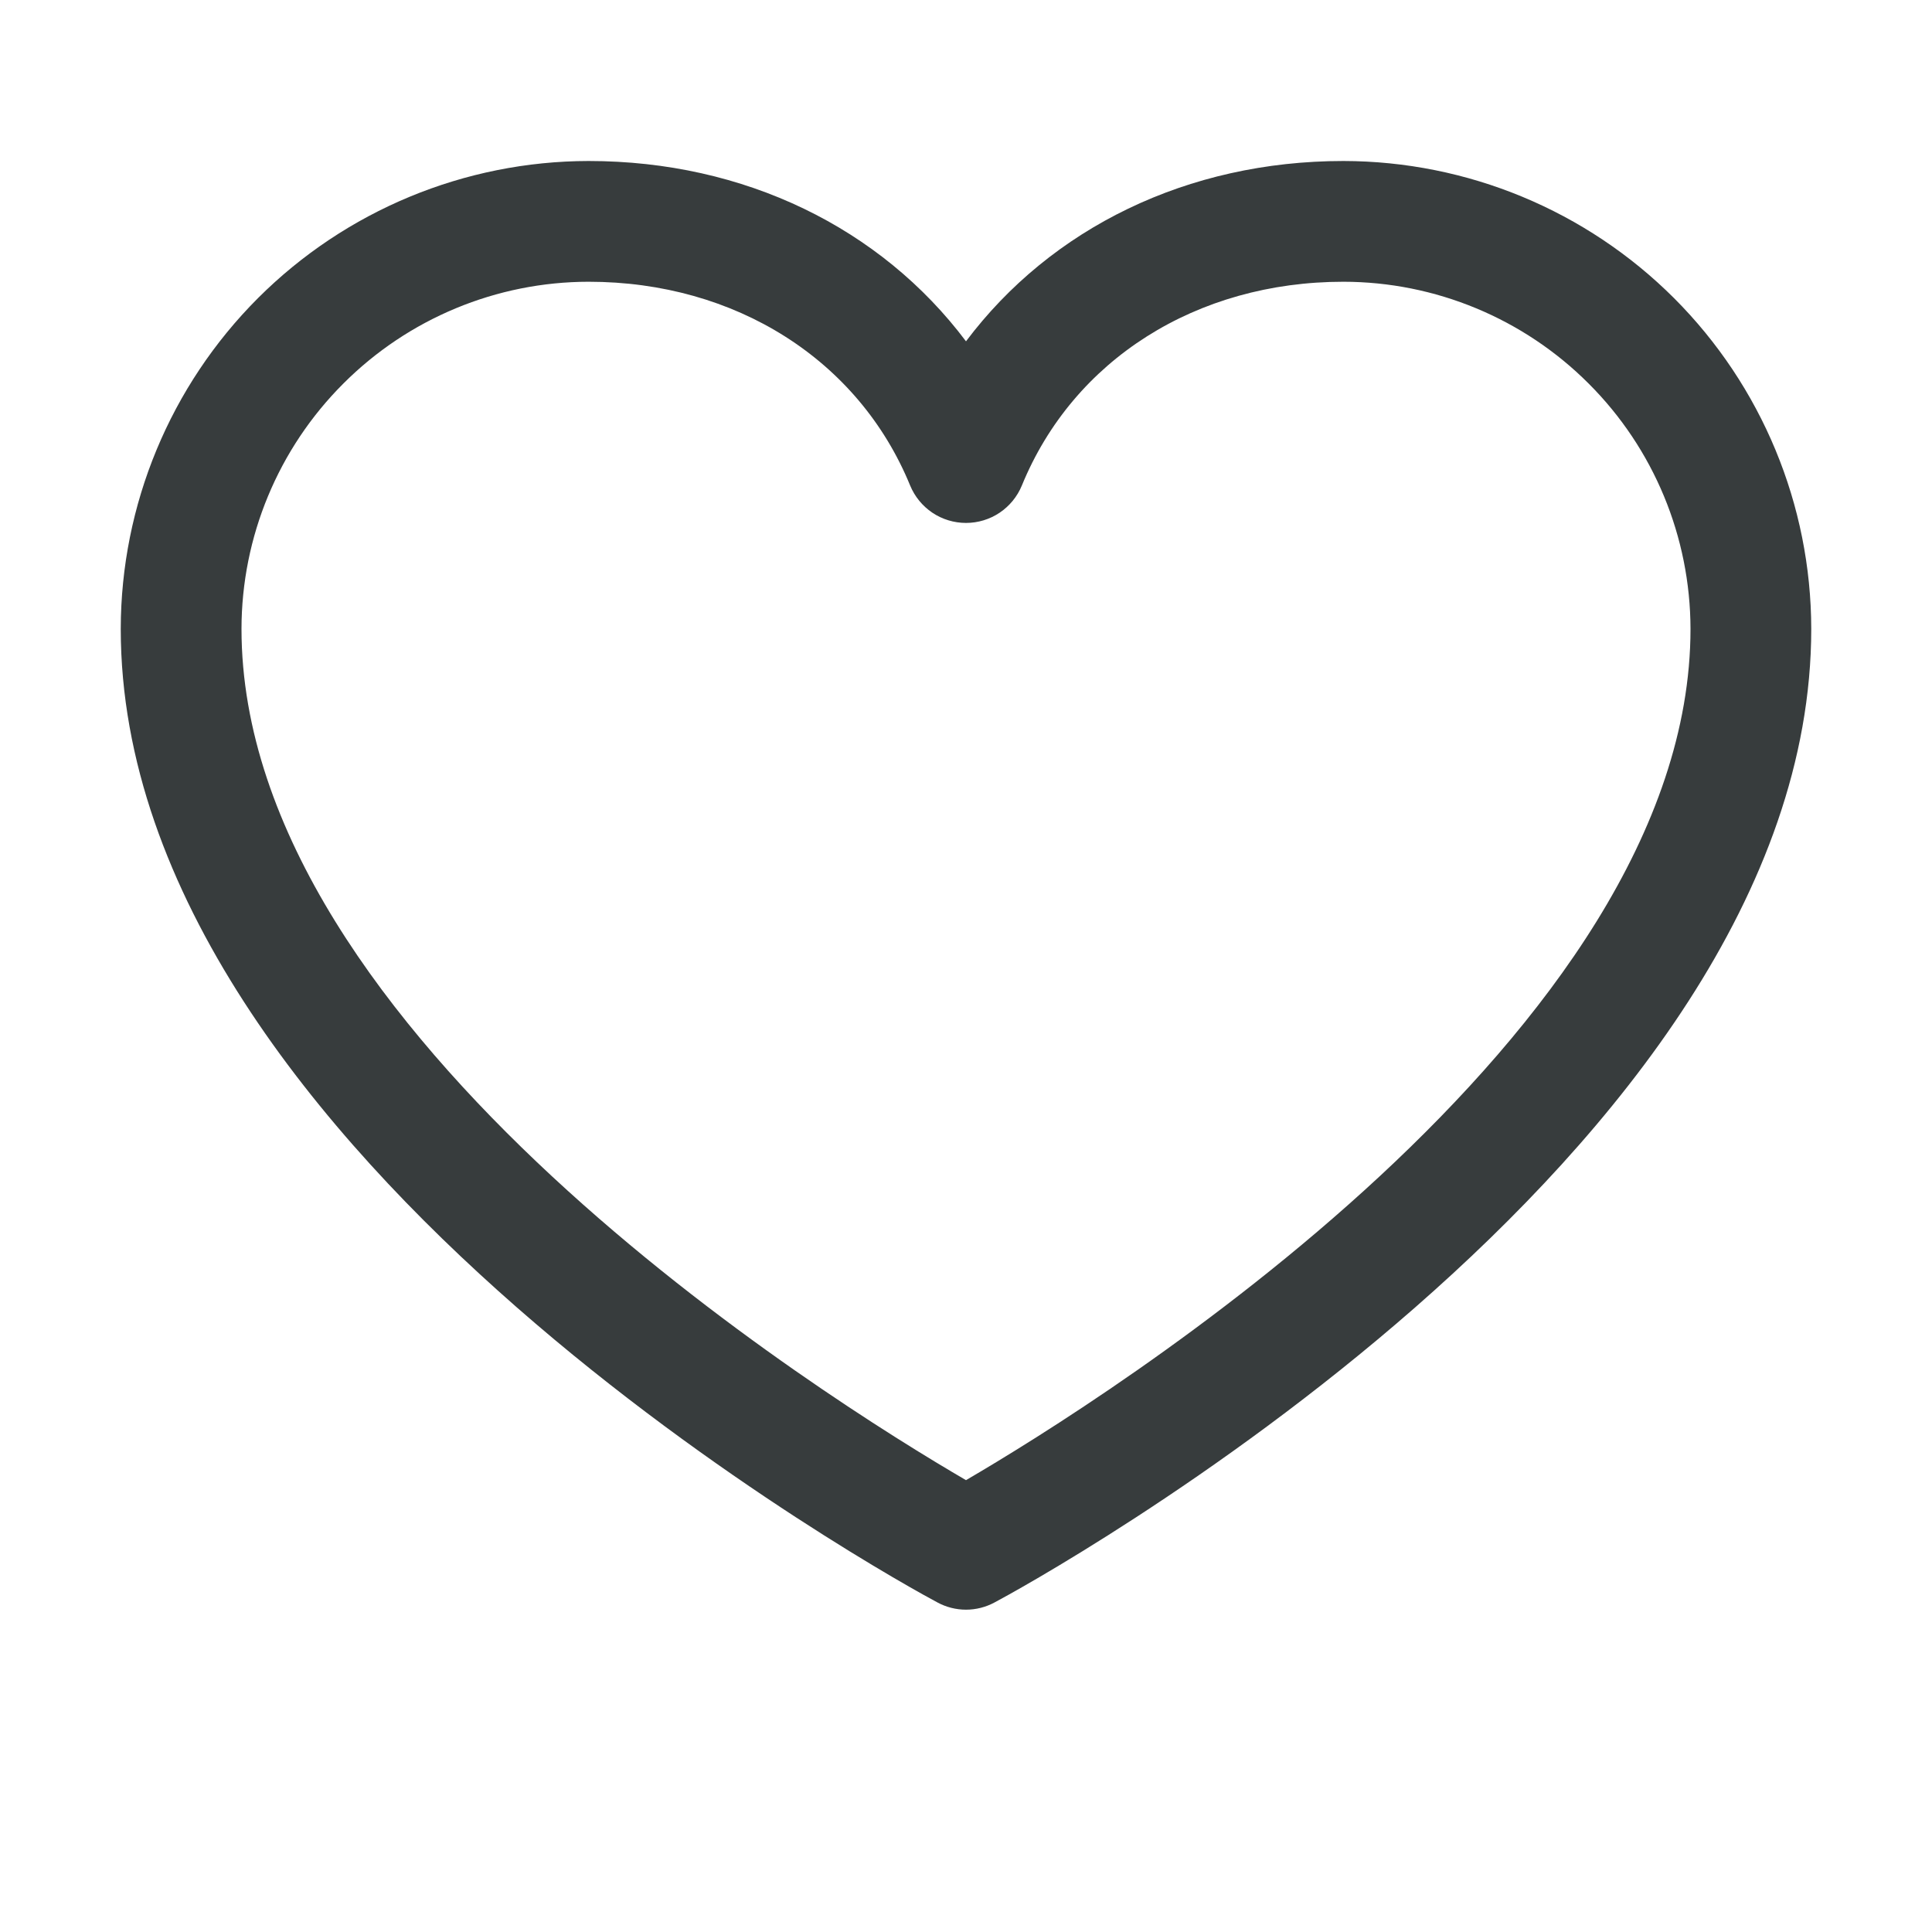
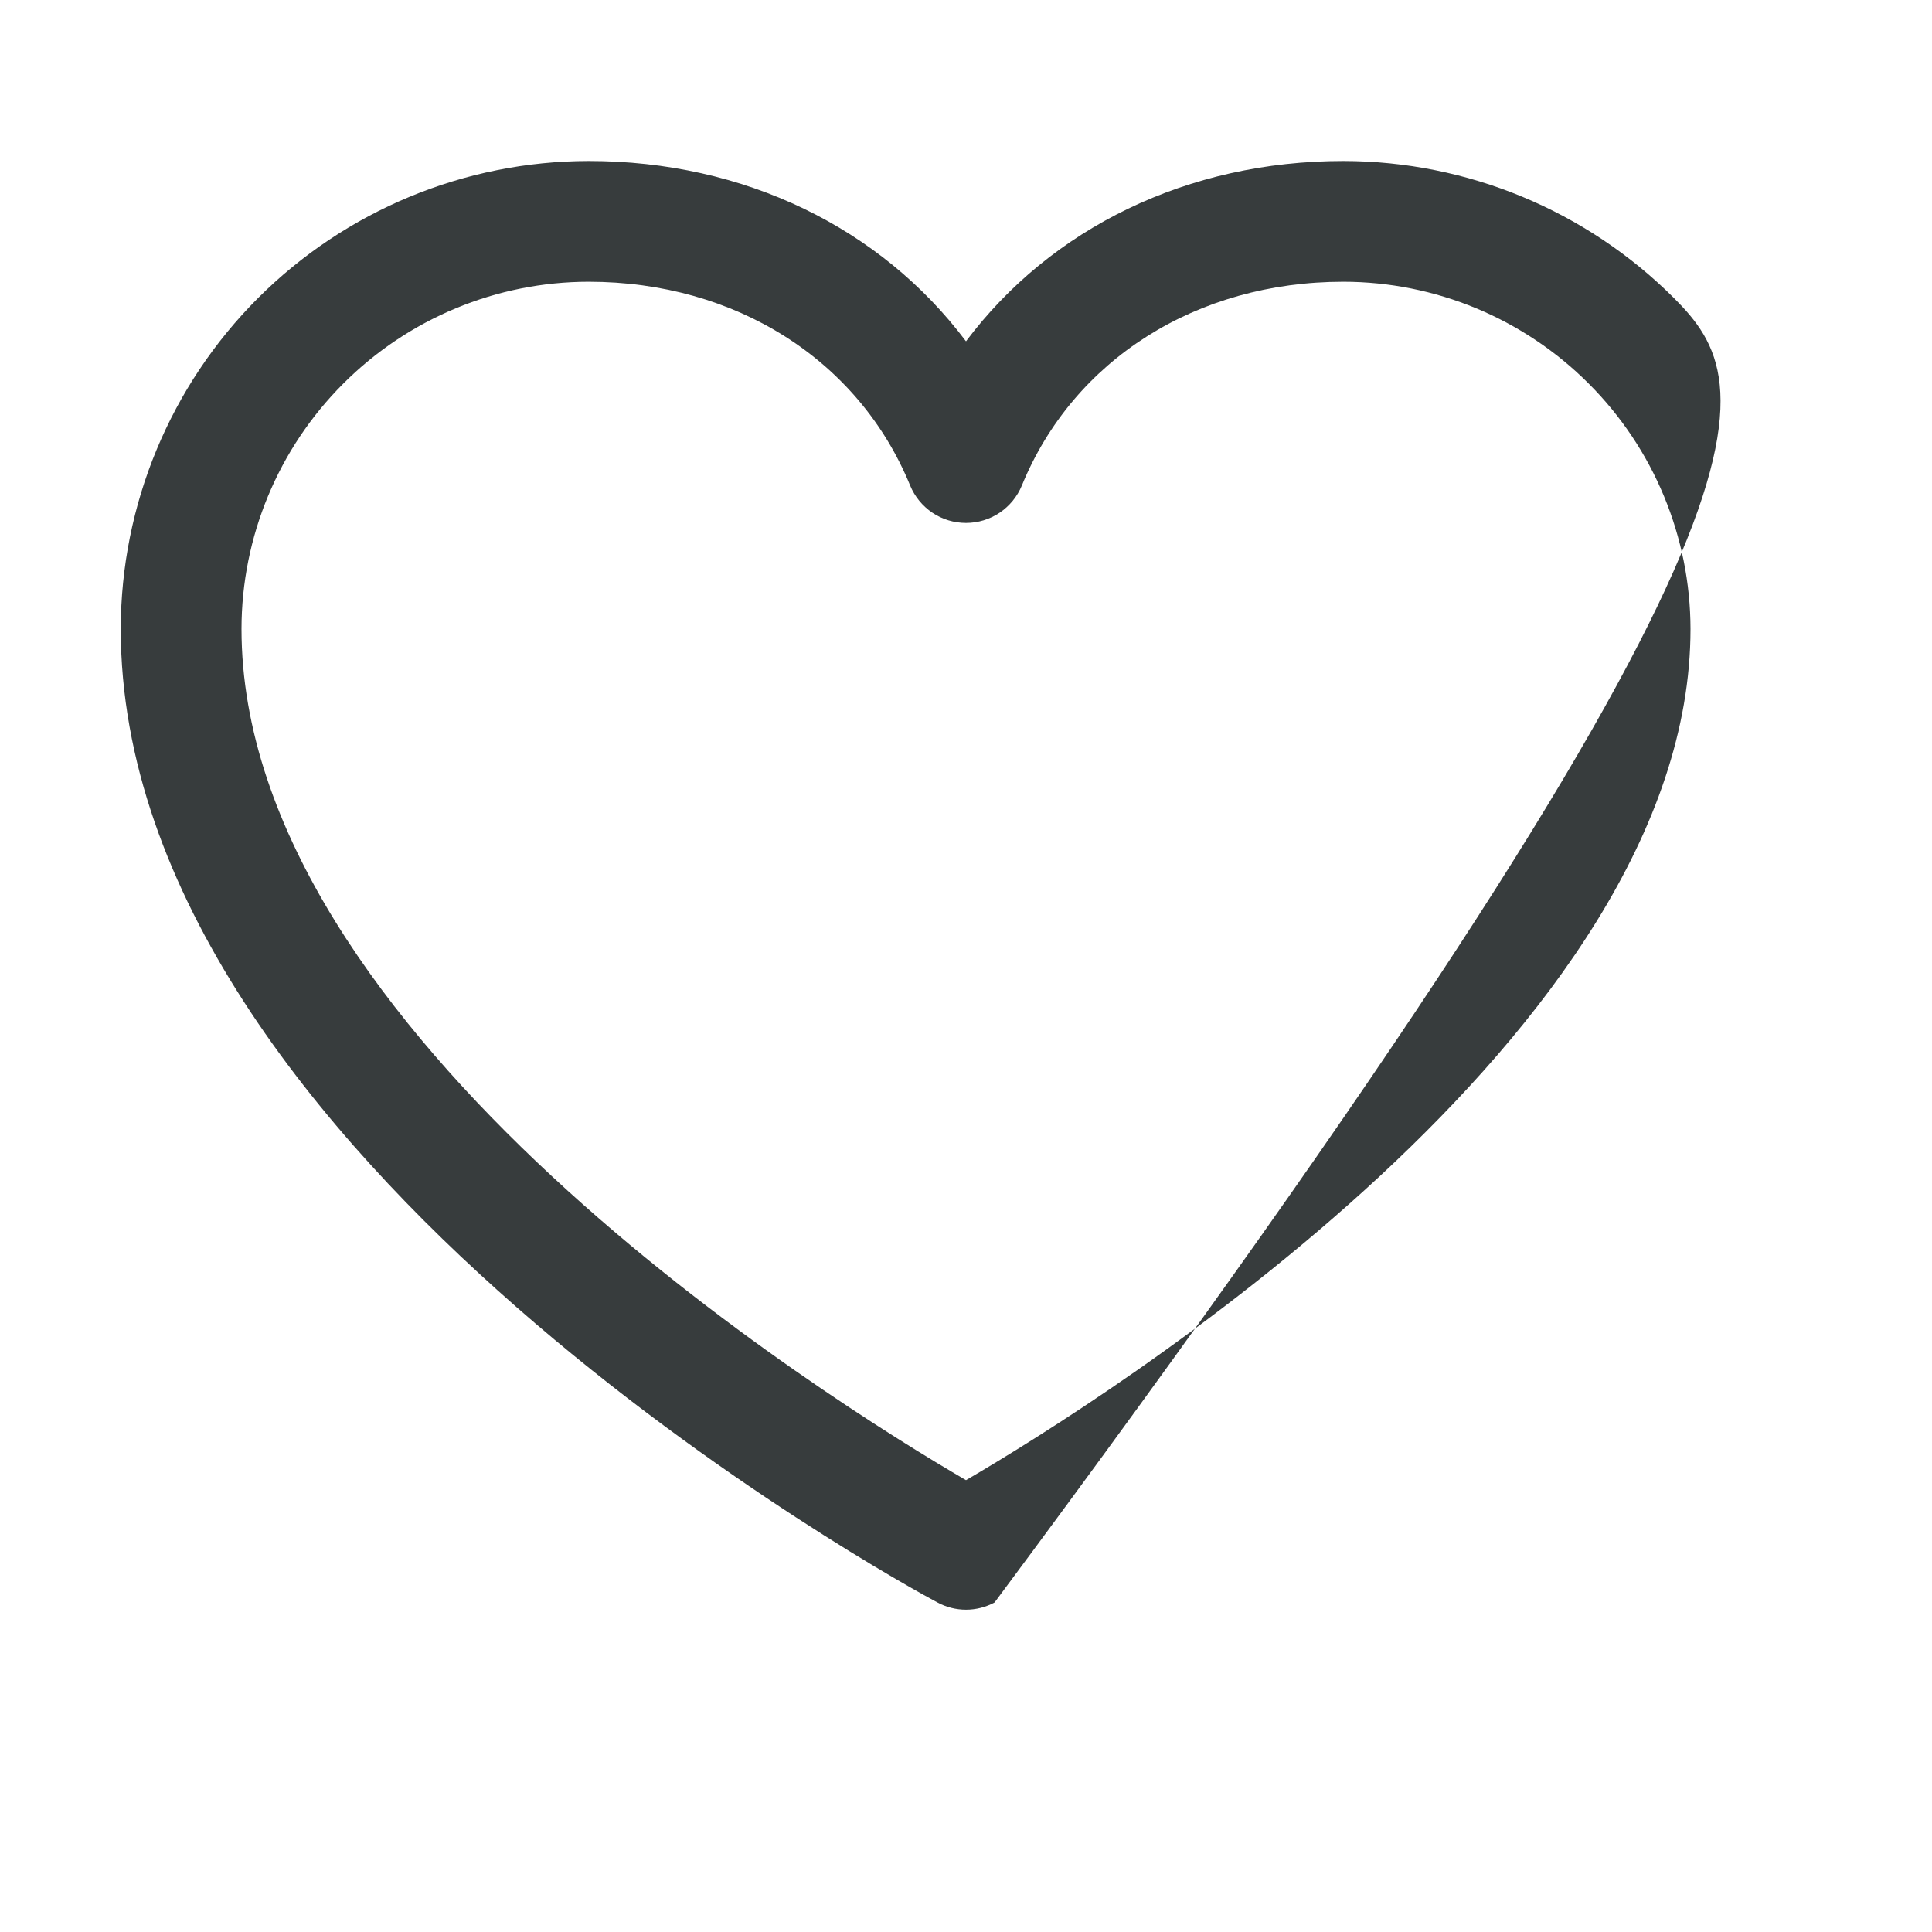
<svg xmlns="http://www.w3.org/2000/svg" width="24" height="24" viewBox="0 0 24 24" fill="none">
-   <path d="M16.688 2C14.752 2 13.057 2.833 12 4.24C10.943 2.833 9.248 2 7.312 2C5.771 2.002 4.294 2.615 3.204 3.704C2.115 4.794 1.502 6.271 1.5 7.812C1.5 14.375 11.23 19.687 11.645 19.906C11.754 19.965 11.876 19.996 12 19.996C12.124 19.996 12.246 19.965 12.355 19.906C12.77 19.687 22.5 14.375 22.5 7.812C22.498 6.271 21.885 4.794 20.796 3.704C19.706 2.615 18.229 2.002 16.688 2ZM12 18.387C10.288 17.39 3 12.846 3 7.812C3.001 6.669 3.456 5.573 4.265 4.765C5.073 3.956 6.169 3.501 7.312 3.5C9.136 3.5 10.667 4.471 11.306 6.031C11.363 6.169 11.459 6.286 11.582 6.369C11.706 6.452 11.851 6.496 12 6.496C12.149 6.496 12.294 6.452 12.418 6.369C12.541 6.286 12.637 6.169 12.694 6.031C13.333 4.468 14.864 3.5 16.688 3.5C17.831 3.501 18.927 3.956 19.735 4.765C20.544 5.573 20.998 6.669 21 7.812C21 12.838 13.71 17.389 12 18.387Z" fill="#151A1C" fill-opacity="0.85" />
+   <path d="M16.688 2C14.752 2 13.057 2.833 12 4.24C10.943 2.833 9.248 2 7.312 2C5.771 2.002 4.294 2.615 3.204 3.704C2.115 4.794 1.502 6.271 1.5 7.812C1.5 14.375 11.23 19.687 11.645 19.906C11.754 19.965 11.876 19.996 12 19.996C12.124 19.996 12.246 19.965 12.355 19.906C22.498 6.271 21.885 4.794 20.796 3.704C19.706 2.615 18.229 2.002 16.688 2ZM12 18.387C10.288 17.39 3 12.846 3 7.812C3.001 6.669 3.456 5.573 4.265 4.765C5.073 3.956 6.169 3.501 7.312 3.5C9.136 3.5 10.667 4.471 11.306 6.031C11.363 6.169 11.459 6.286 11.582 6.369C11.706 6.452 11.851 6.496 12 6.496C12.149 6.496 12.294 6.452 12.418 6.369C12.541 6.286 12.637 6.169 12.694 6.031C13.333 4.468 14.864 3.5 16.688 3.5C17.831 3.501 18.927 3.956 19.735 4.765C20.544 5.573 20.998 6.669 21 7.812C21 12.838 13.71 17.389 12 18.387Z" fill="#151A1C" fill-opacity="0.85" />
</svg>